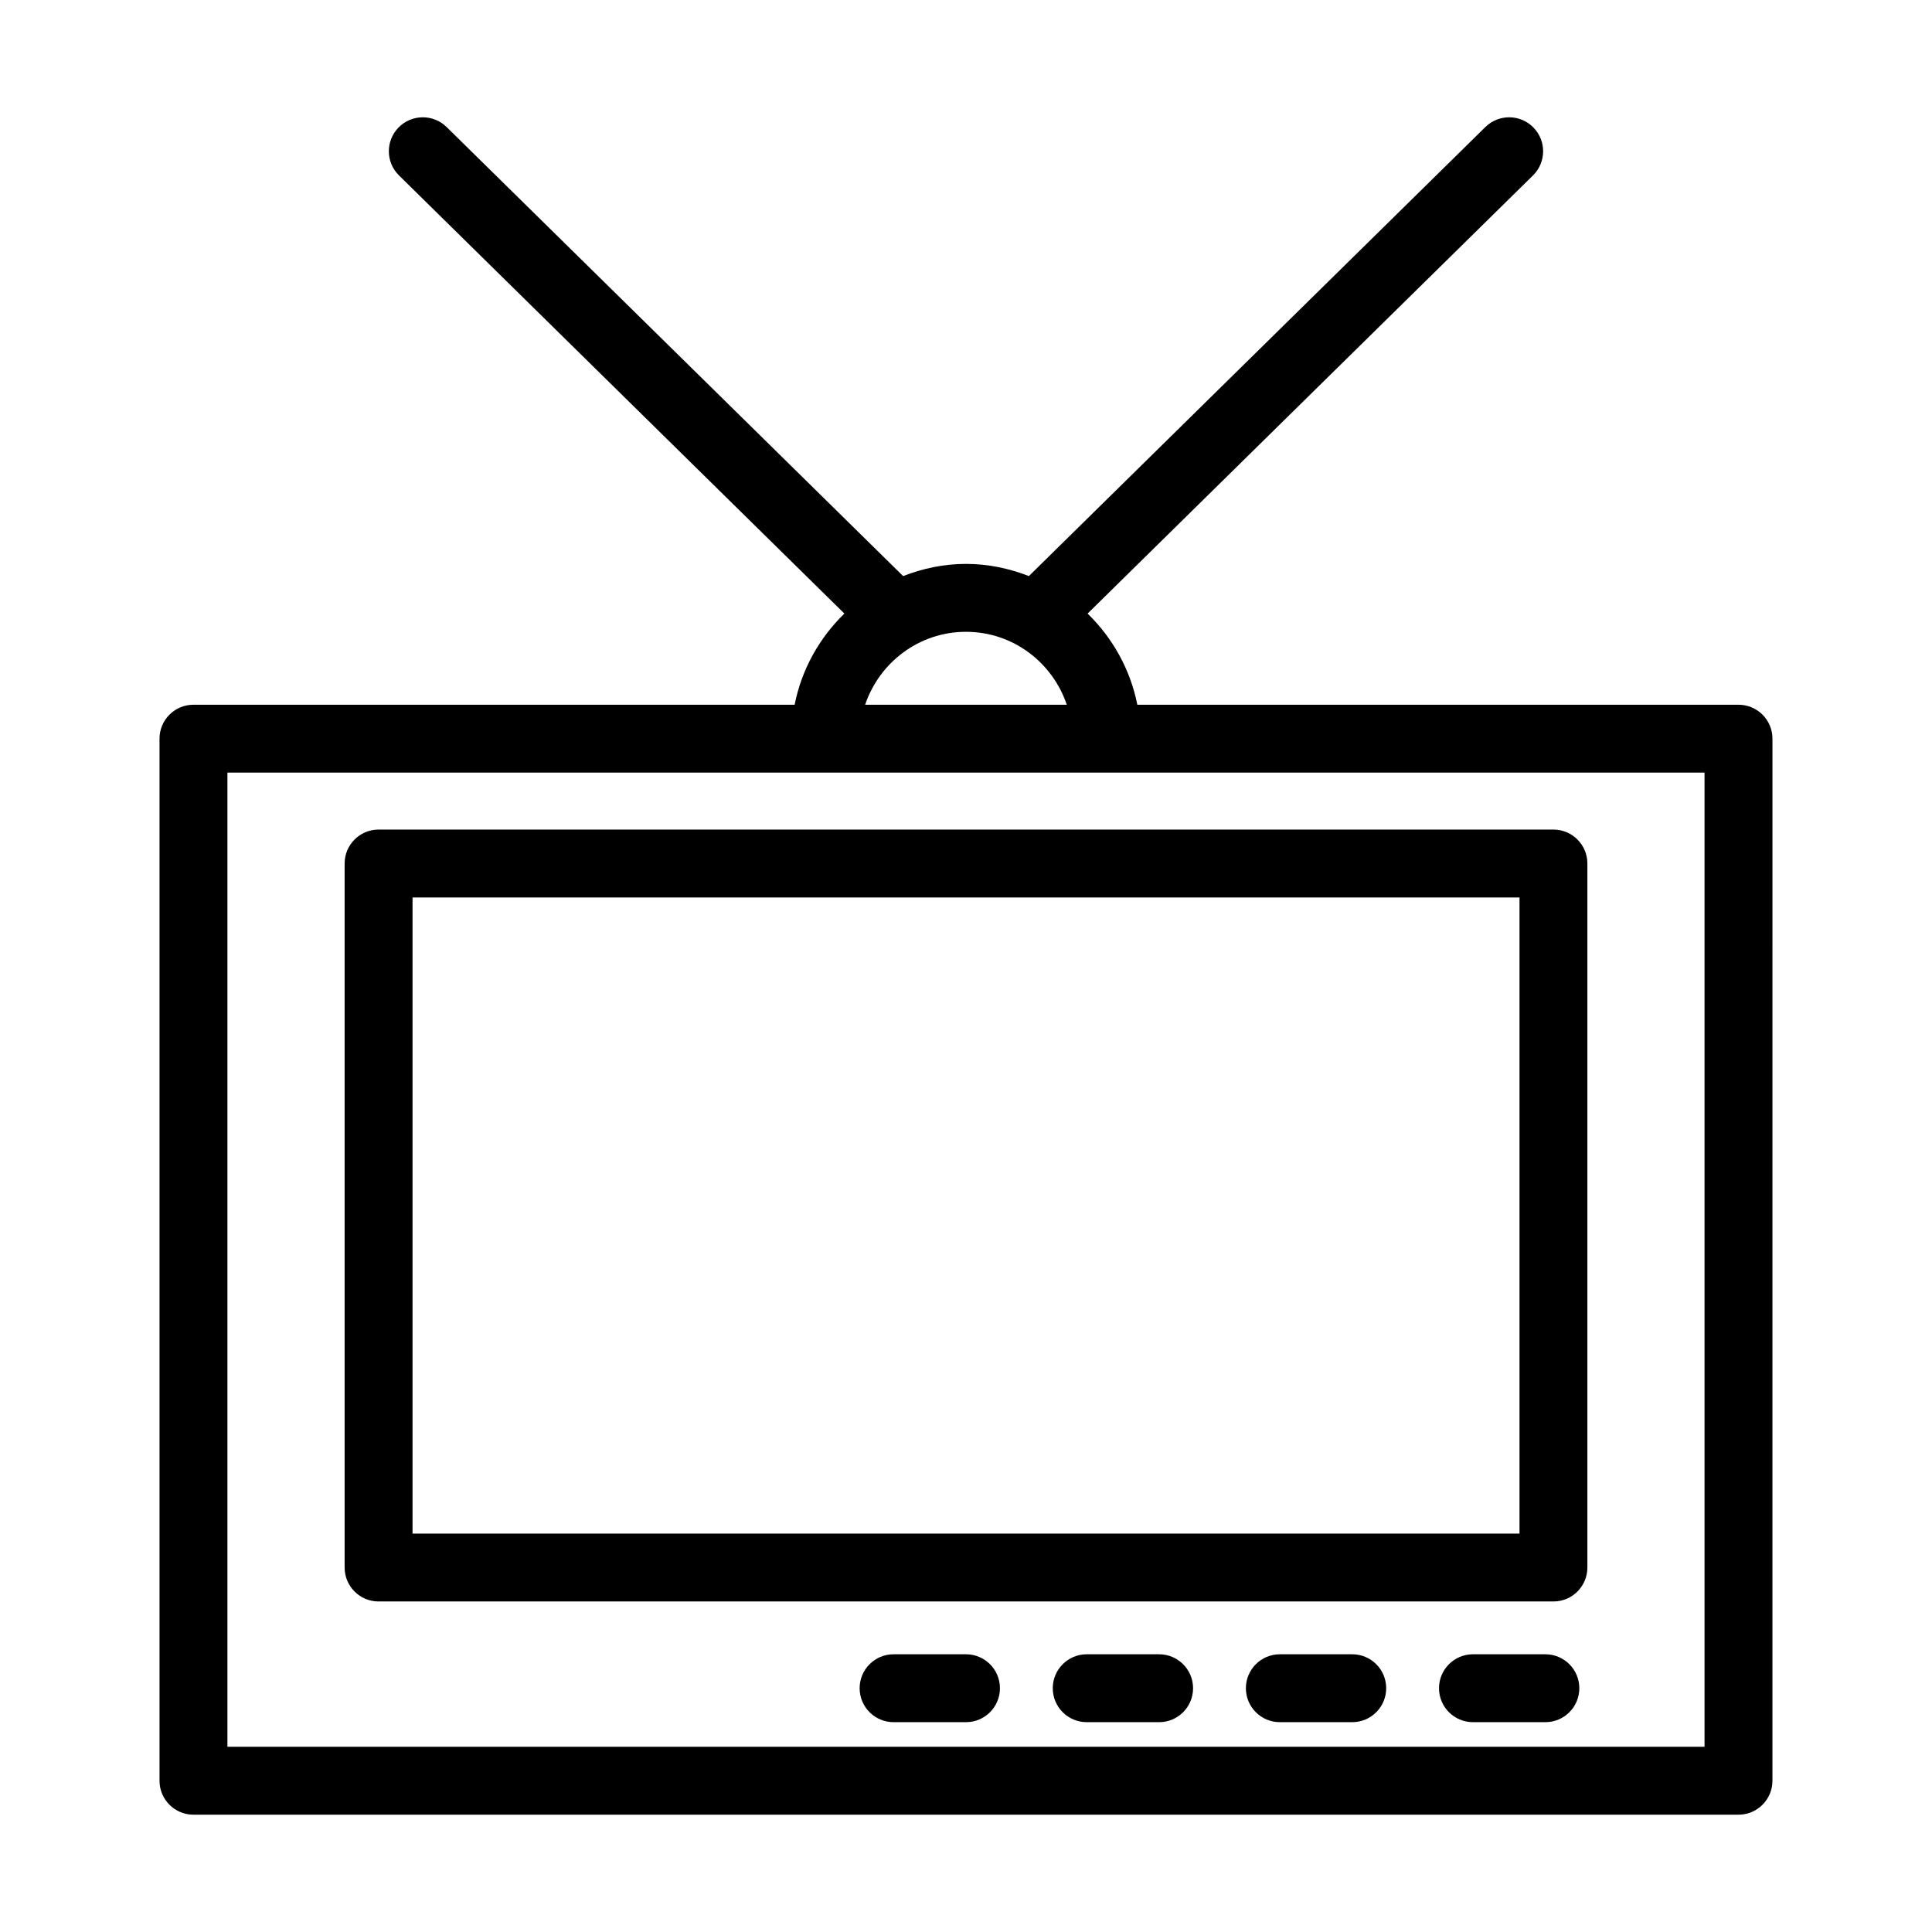
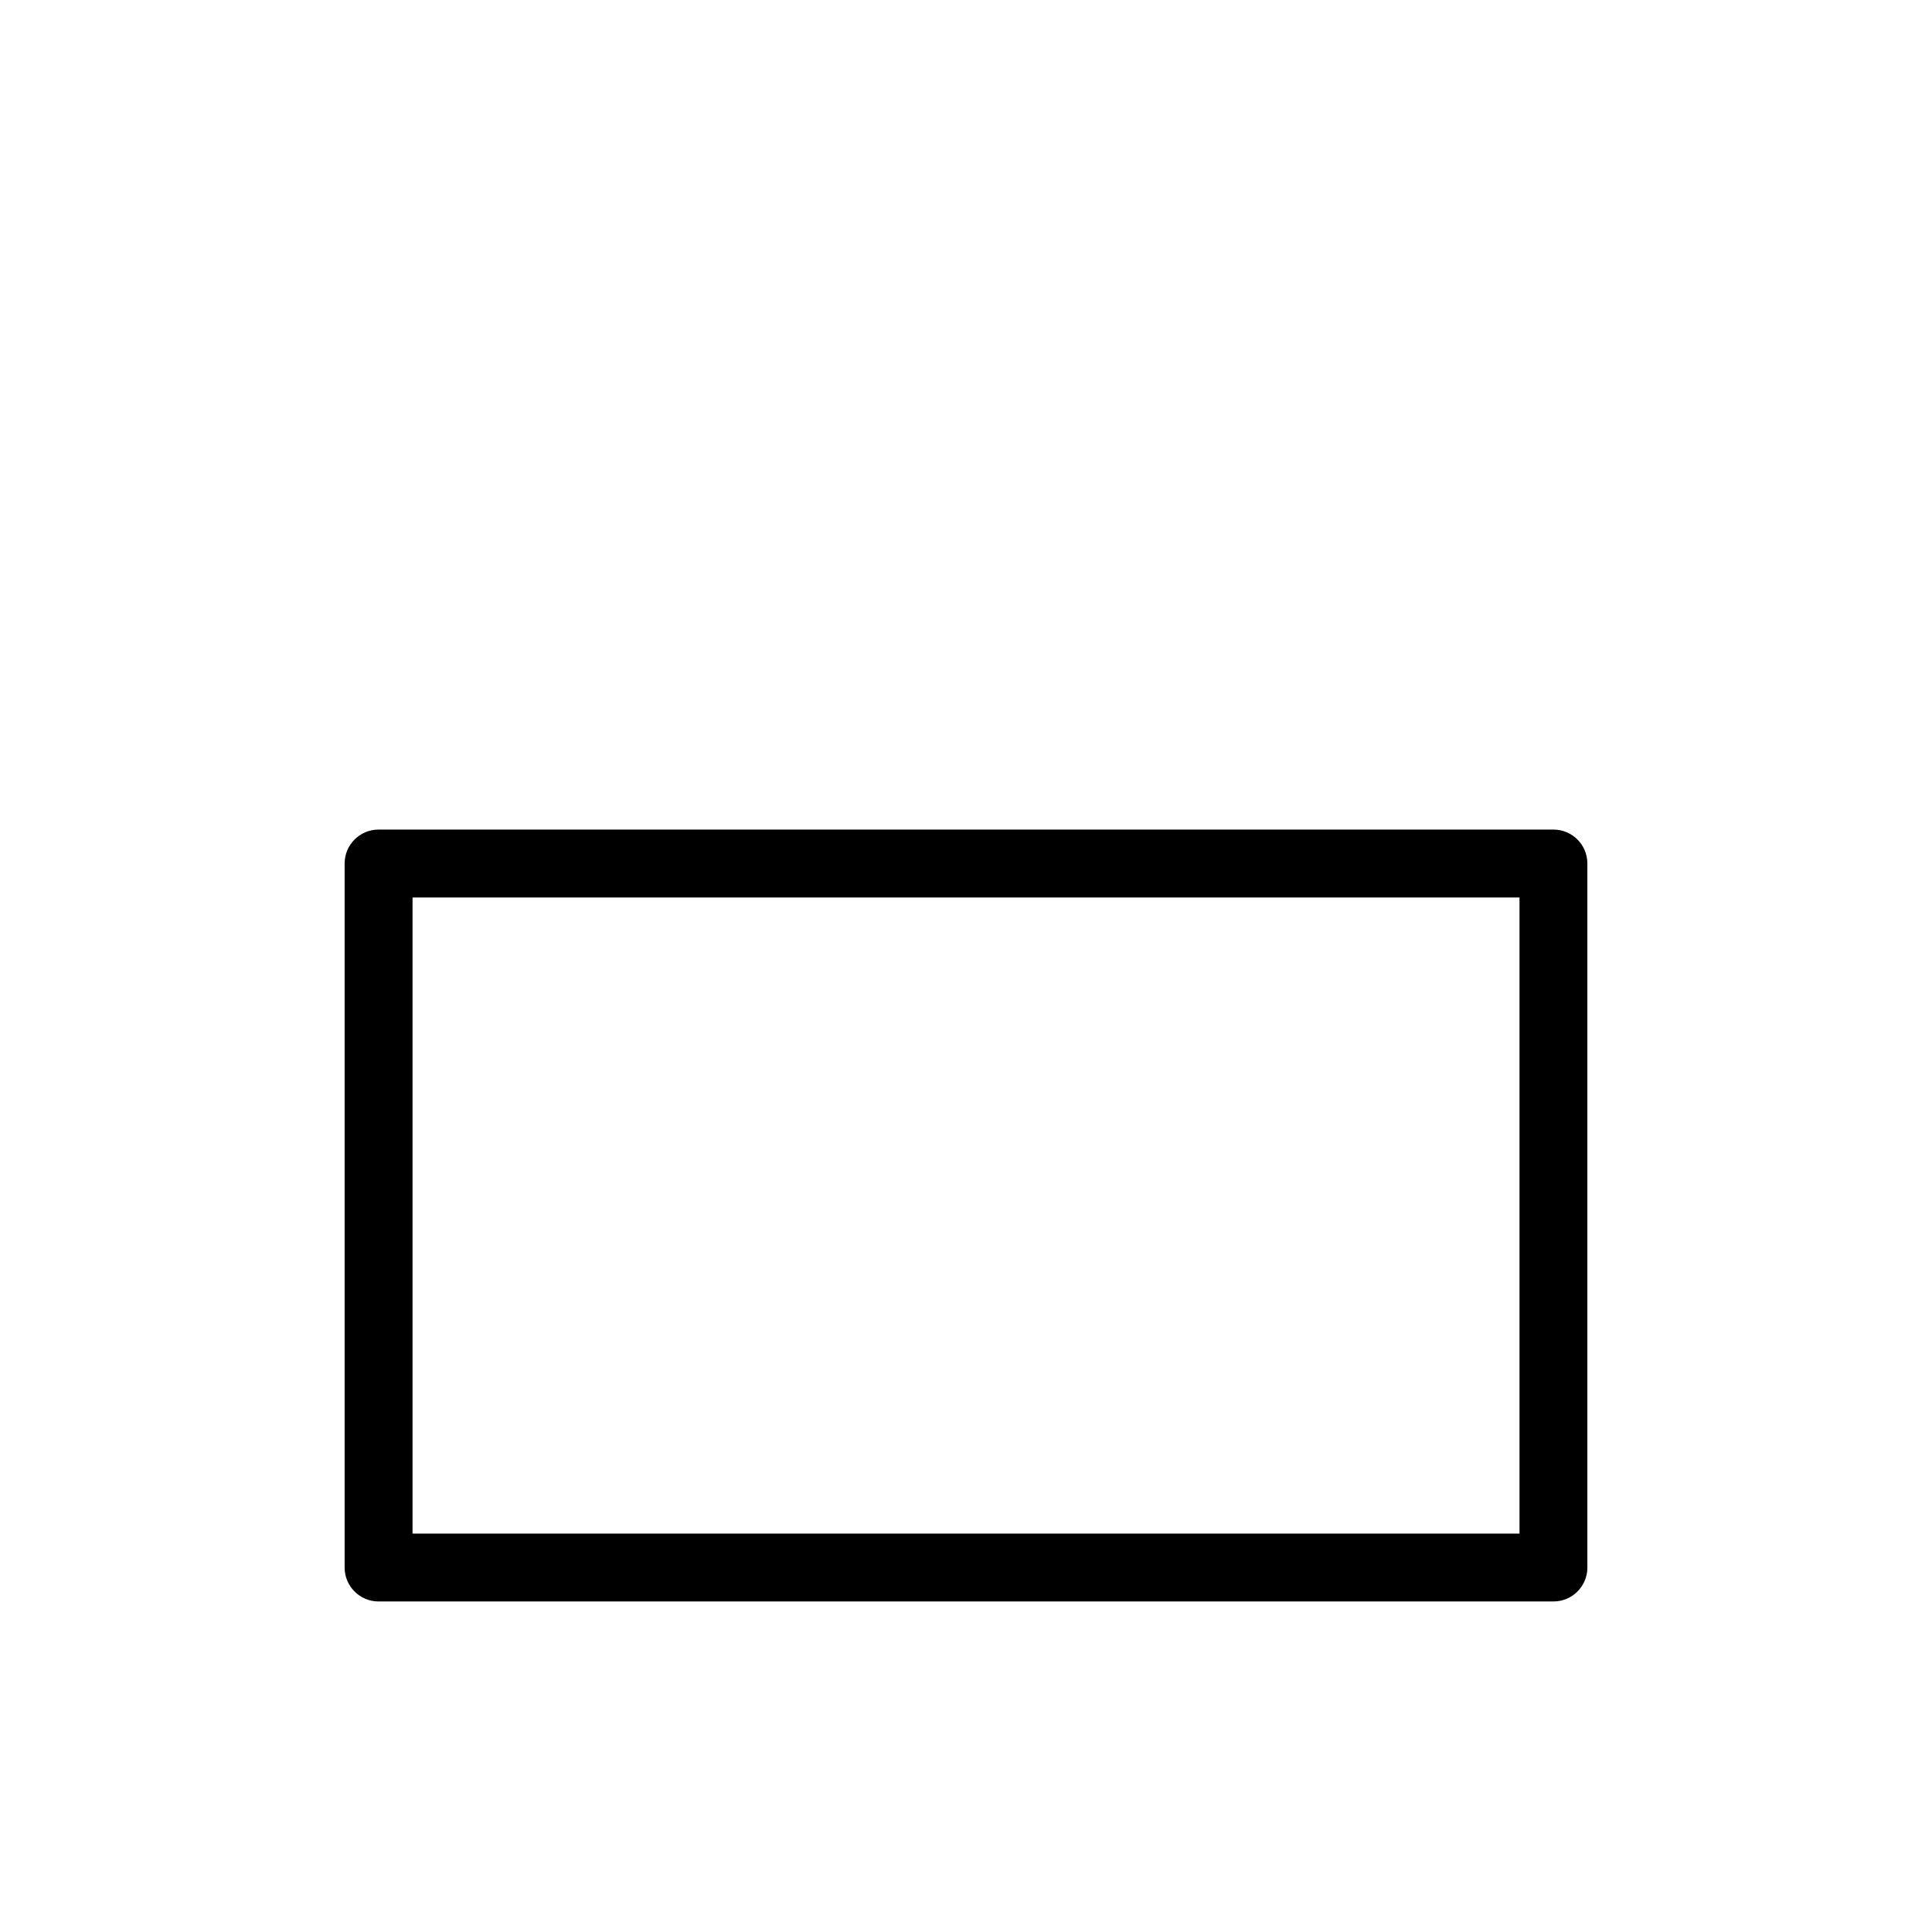
<svg xmlns="http://www.w3.org/2000/svg" fill="#000000" width="800px" height="800px" version="1.1" viewBox="144 144 512 512">
  <g>
    <path d="m235.33 372.84v186.57c0 4.969 4.027 8.996 8.996 8.996h311.35c4.969 0 8.996-4.027 8.996-8.996v-186.57c0-4.969-4.027-8.996-8.996-8.996h-311.35c-4.965 0-8.996 4.027-8.996 8.996zm17.996 8.996h293.36v168.58l-293.36-0.004z" />
-     <path d="m400 582.4h-19.191c-4.969 0-8.996 4.027-8.996 8.996s4.027 8.996 8.996 8.996h19.191c4.969 0 8.996-4.027 8.996-8.996s-4.027-8.996-8.996-8.996z" />
-     <path d="m451.18 582.4h-19.191c-4.969 0-8.996 4.027-8.996 8.996s4.027 8.996 8.996 8.996h19.191c4.969 0 8.996-4.027 8.996-8.996s-4.031-8.996-8.996-8.996z" />
-     <path d="m502.36 582.4h-19.191c-4.969 0-8.996 4.027-8.996 8.996s4.027 8.996 8.996 8.996h19.191c4.969 0 8.996-4.027 8.996-8.996s-4.027-8.996-8.996-8.996z" />
-     <path d="m553.54 582.4h-19.191c-4.969 0-8.996 4.027-8.996 8.996s4.027 8.996 8.996 8.996h19.191c4.969 0 8.996-4.027 8.996-8.996s-4.027-8.996-8.996-8.996z" />
-     <path d="m354.59 330.76h-159.32c-4.969 0-8.996 4.027-8.996 8.996v276.16c0 4.969 4.027 8.996 8.996 8.996h409.45c4.969 0 8.996-4.027 8.996-8.996l0.004-276.16c0-4.969-4.027-8.996-8.996-8.996h-159.32c-1.859-9.387-6.57-17.73-13.18-24.156l118.03-116.11c3.547-3.484 3.59-9.18 0.105-12.723-3.481-3.539-9.172-3.582-12.723-0.105l-120.97 119c-5.188-2.016-10.777-3.227-16.664-3.227-5.891 0-11.477 1.211-16.664 3.227l-120.98-119c-3.535-3.477-9.23-3.434-12.723 0.105-3.484 3.539-3.441 9.238 0.105 12.723l118.03 116.11c-6.613 6.426-11.328 14.77-13.184 24.16zm241.13 276.16h-391.45v-258.17h391.45zm-169.01-276.16h-53.441c3.785-11.191 14.27-19.324 26.723-19.324s22.938 8.129 26.719 19.324z" />
  </g>
</svg>